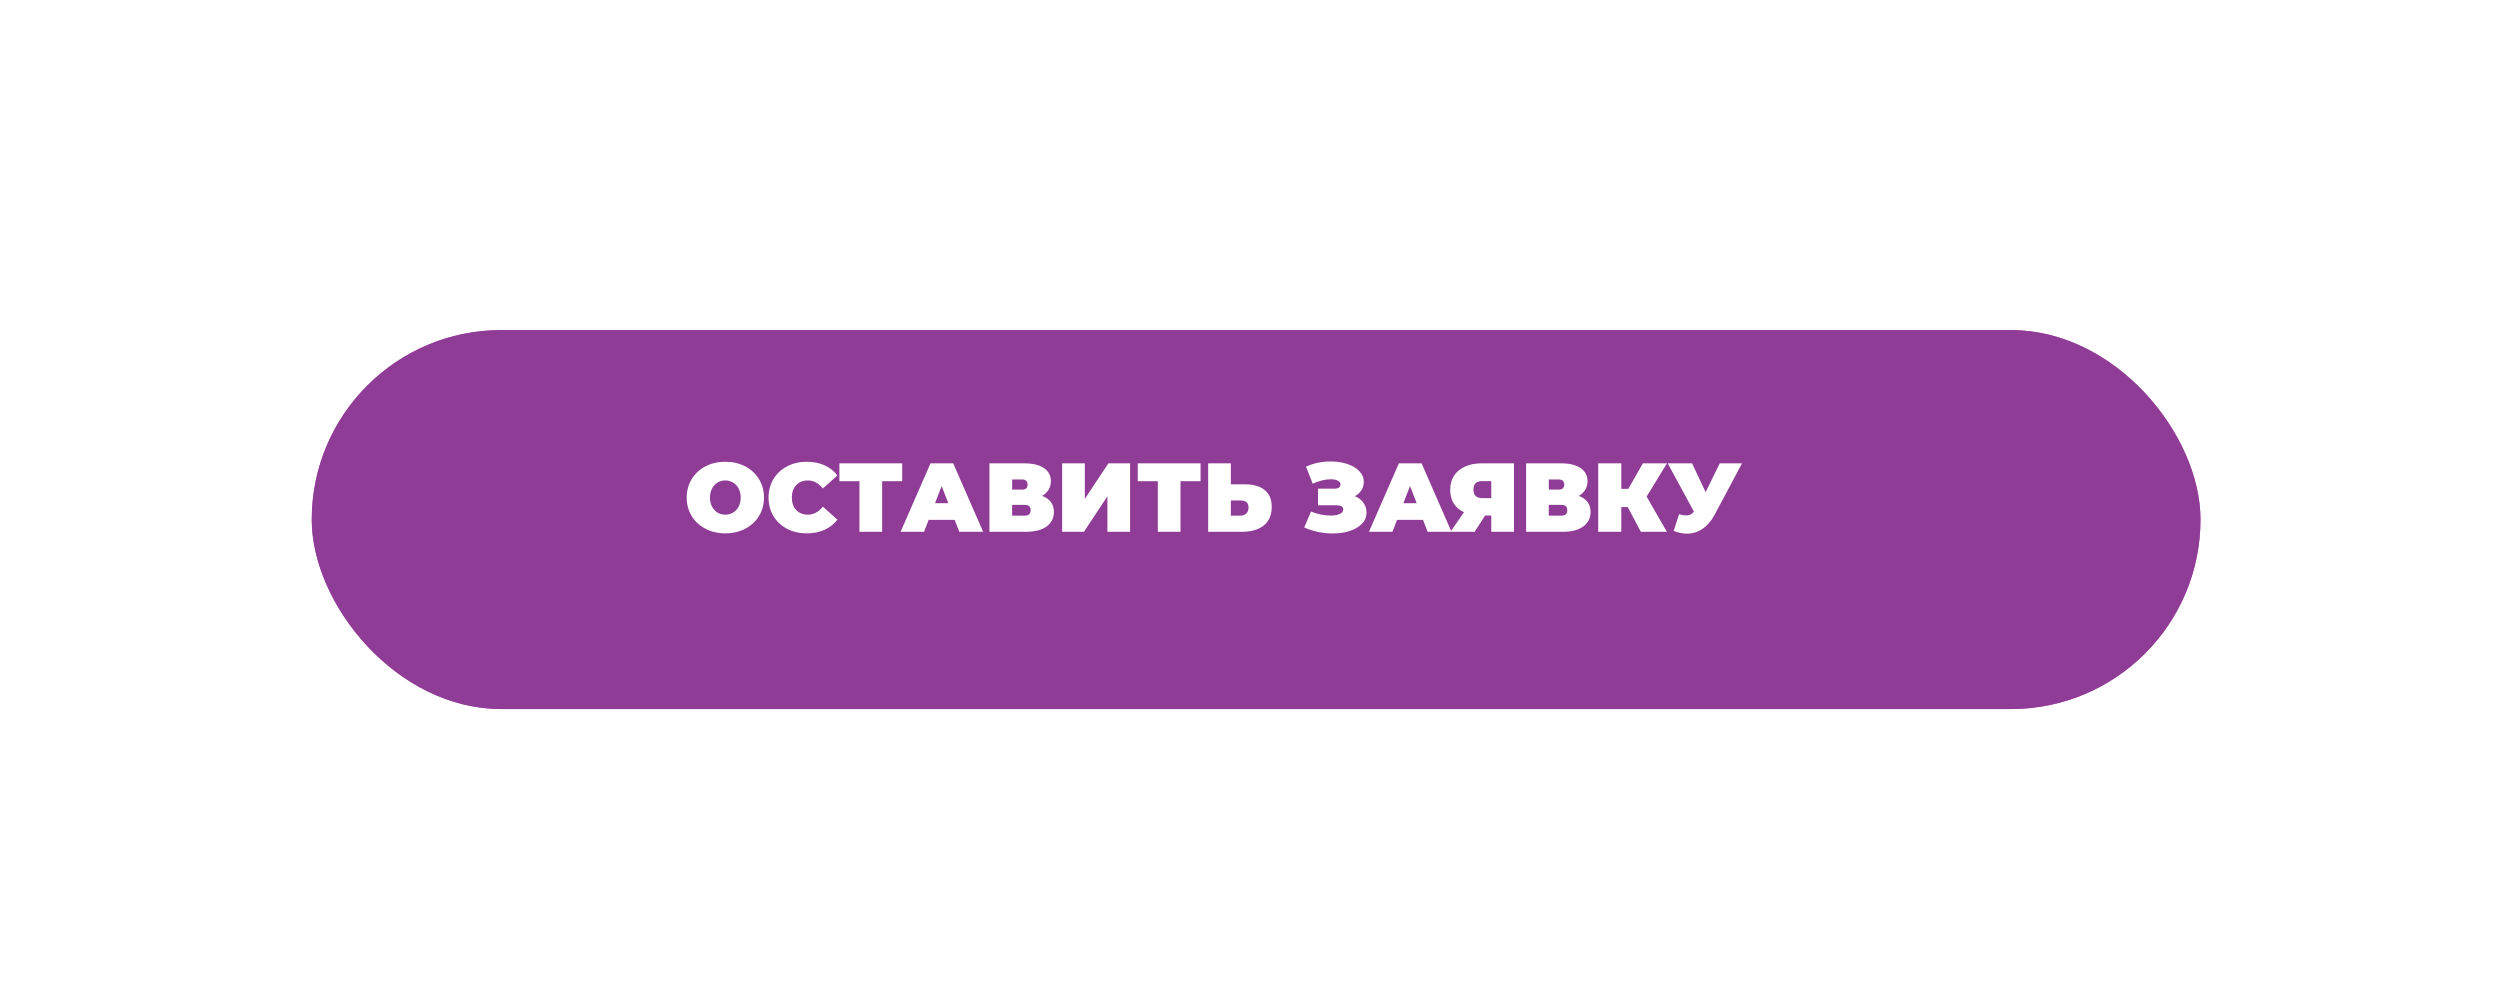
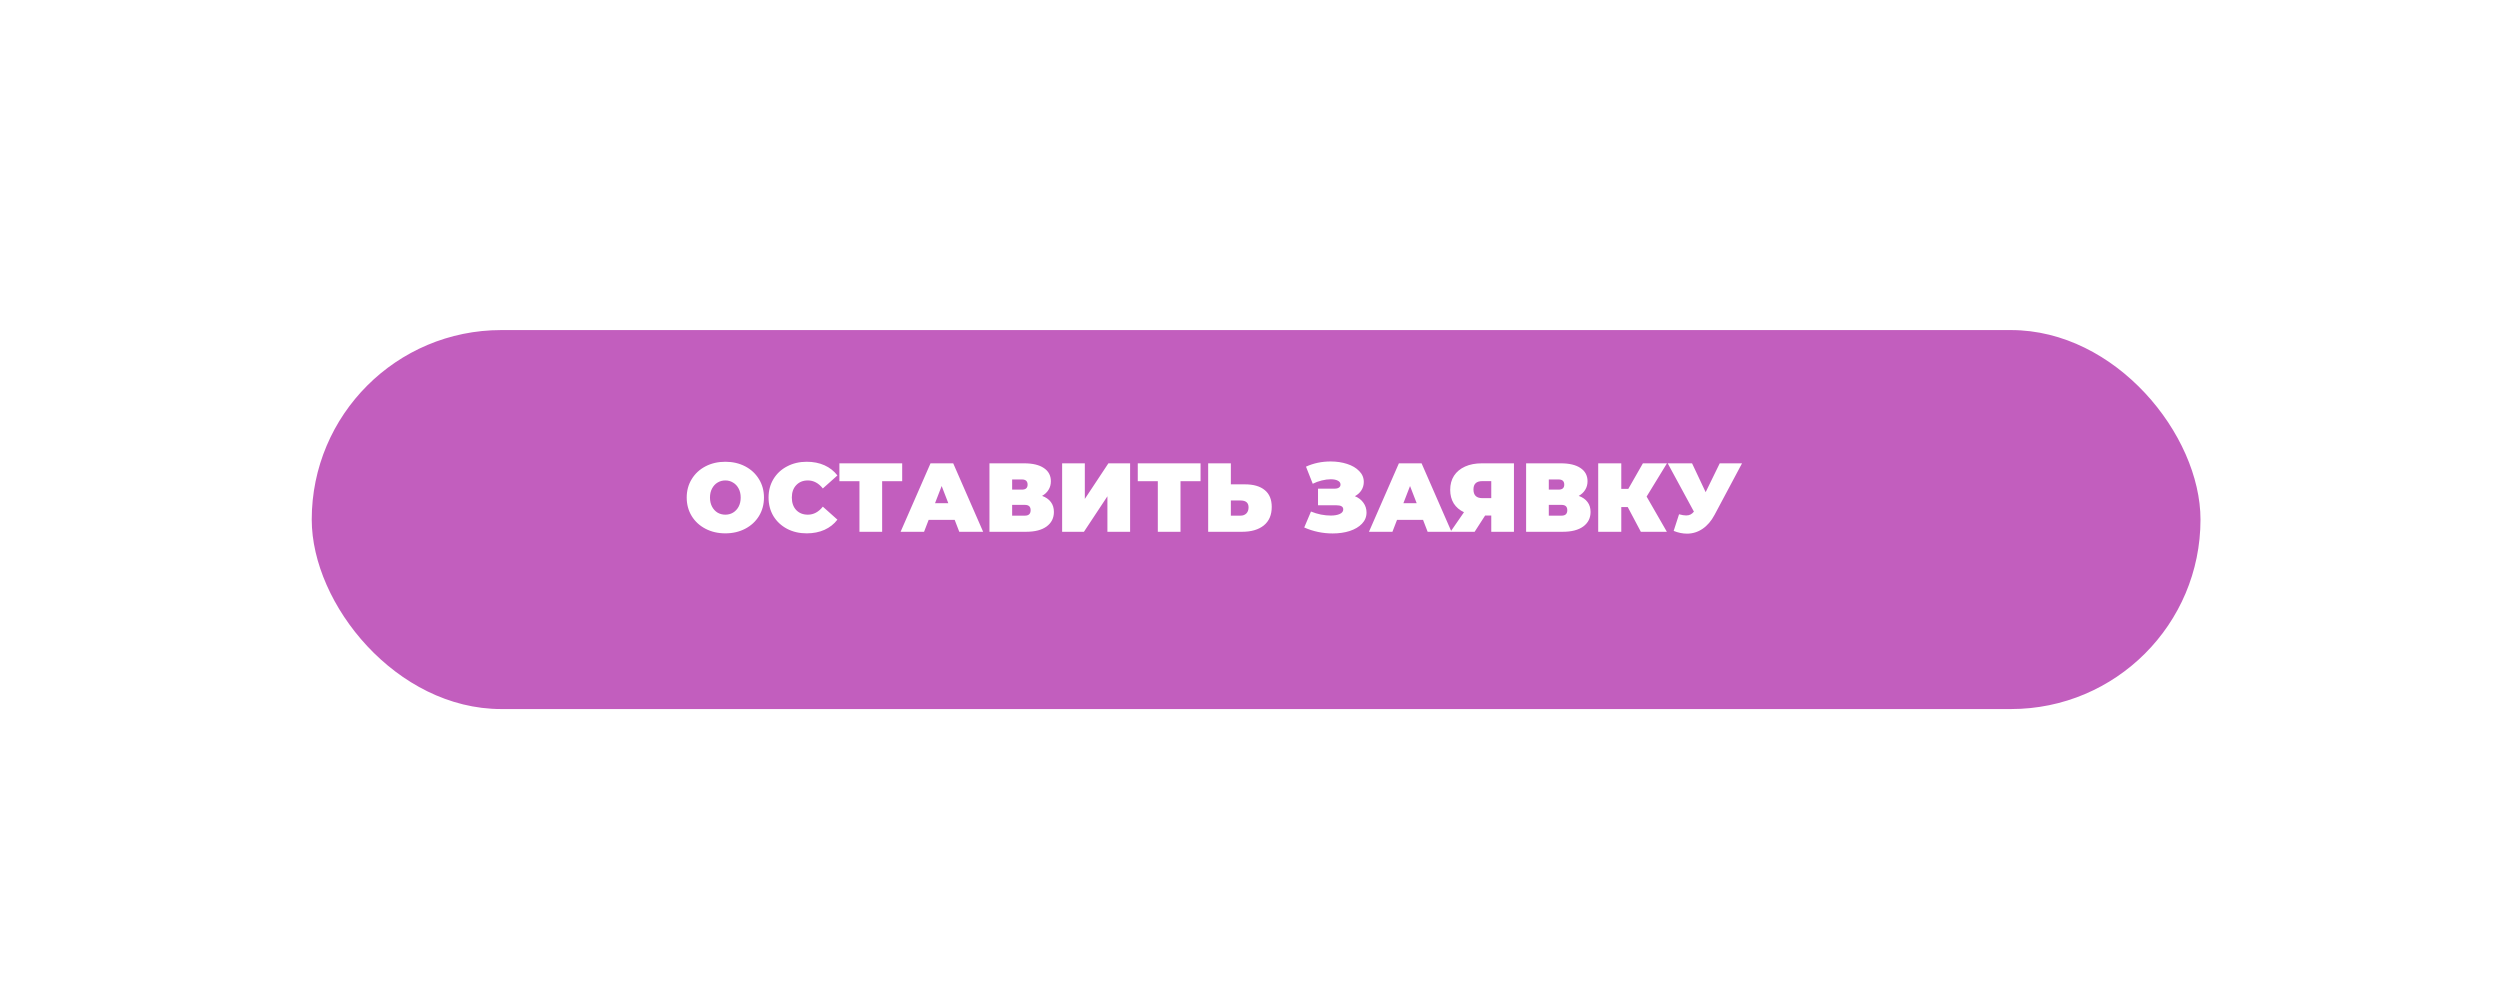
<svg xmlns="http://www.w3.org/2000/svg" width="409" height="162" viewBox="0 0 409 162" fill="none">
  <g filter="url(#filter0_df_51_373)">
    <rect x="50" y="50" width="309" height="62" rx="31" fill="#C25EBE" />
  </g>
  <g filter="url(#filter1_d_51_373)">
-     <rect x="50" y="50" width="309" height="62" rx="31" fill="#8F3C97" />
-   </g>
+     </g>
  <path d="M118.665 87.256C117.459 87.256 116.377 87.005 115.417 86.504C114.457 86.003 113.705 85.309 113.161 84.424C112.617 83.528 112.345 82.52 112.345 81.4C112.345 80.28 112.617 79.277 113.161 78.392C113.705 77.496 114.457 76.797 115.417 76.296C116.377 75.795 117.459 75.544 118.665 75.544C119.87 75.544 120.953 75.795 121.913 76.296C122.873 76.797 123.625 77.496 124.169 78.392C124.713 79.277 124.985 80.28 124.985 81.4C124.985 82.52 124.713 83.528 124.169 84.424C123.625 85.309 122.873 86.003 121.913 86.504C120.953 87.005 119.87 87.256 118.665 87.256ZM118.665 84.2C119.134 84.2 119.555 84.088 119.929 83.864C120.313 83.629 120.617 83.304 120.841 82.888C121.065 82.461 121.177 81.965 121.177 81.4C121.177 80.835 121.065 80.344 120.841 79.928C120.617 79.501 120.313 79.176 119.929 78.952C119.555 78.717 119.134 78.6 118.665 78.6C118.195 78.6 117.769 78.717 117.385 78.952C117.011 79.176 116.713 79.501 116.489 79.928C116.265 80.344 116.153 80.835 116.153 81.4C116.153 81.965 116.265 82.461 116.489 82.888C116.713 83.304 117.011 83.629 117.385 83.864C117.769 84.088 118.195 84.2 118.665 84.2ZM131.976 87.256C130.792 87.256 129.725 87.011 128.776 86.52C127.826 86.019 127.08 85.325 126.536 84.44C126.002 83.544 125.736 82.531 125.736 81.4C125.736 80.269 126.002 79.261 126.536 78.376C127.08 77.48 127.826 76.787 128.776 76.296C129.725 75.795 130.792 75.544 131.976 75.544C133.064 75.544 134.034 75.736 134.888 76.12C135.741 76.504 136.445 77.059 137 77.784L134.616 79.912C133.922 79.037 133.106 78.6 132.168 78.6C131.378 78.6 130.744 78.856 130.264 79.368C129.784 79.869 129.544 80.547 129.544 81.4C129.544 82.253 129.784 82.936 130.264 83.448C130.744 83.949 131.378 84.2 132.168 84.2C133.106 84.2 133.922 83.763 134.616 82.888L137 85.016C136.445 85.741 135.741 86.296 134.888 86.68C134.034 87.064 133.064 87.256 131.976 87.256ZM147.598 78.728H144.318V87H140.606V78.728H137.326V75.8H147.598V78.728ZM156.185 85.048H151.929L151.177 87H147.337L152.233 75.8H155.945L160.841 87H156.937L156.185 85.048ZM155.145 82.328L154.057 79.512L152.969 82.328H155.145ZM170.483 81.128C171.112 81.352 171.592 81.688 171.923 82.136C172.253 82.573 172.419 83.112 172.419 83.752C172.419 84.755 172.019 85.549 171.219 86.136C170.429 86.712 169.309 87 167.859 87H161.875V75.8H167.555C168.941 75.8 170.013 76.056 170.771 76.568C171.539 77.08 171.923 77.8 171.923 78.728C171.923 79.261 171.795 79.731 171.539 80.136C171.293 80.541 170.941 80.872 170.483 81.128ZM165.587 80.104H167.187C167.805 80.104 168.115 79.832 168.115 79.288C168.115 78.723 167.805 78.44 167.187 78.44H165.587V80.104ZM167.683 84.36C168.301 84.36 168.611 84.061 168.611 83.464C168.611 82.888 168.301 82.6 167.683 82.6H165.587V84.36H167.683ZM173.765 75.8H177.477V81.624L181.333 75.8H184.885V87H181.173V81.192L177.333 87H173.765V75.8ZM196.411 78.728H193.131V87H189.419V78.728H186.139V75.8H196.411V78.728ZM203.688 79.24C205.085 79.24 206.163 79.555 206.92 80.184C207.677 80.803 208.056 81.72 208.056 82.936C208.056 84.248 207.624 85.256 206.76 85.96C205.896 86.653 204.712 87 203.208 87H197.656V75.8H201.368V79.24H203.688ZM202.952 84.36C203.336 84.36 203.651 84.243 203.896 84.008C204.141 83.763 204.264 83.427 204.264 83C204.264 82.253 203.827 81.88 202.952 81.88H201.368V84.36H202.952ZM221.66 81.176C222.257 81.421 222.721 81.779 223.052 82.248C223.393 82.717 223.564 83.251 223.564 83.848C223.564 84.552 223.313 85.165 222.812 85.688C222.321 86.2 221.655 86.595 220.812 86.872C219.98 87.139 219.052 87.272 218.028 87.272C216.396 87.272 214.844 86.947 213.372 86.296L214.476 83.688C214.999 83.901 215.543 84.067 216.108 84.184C216.673 84.291 217.207 84.344 217.708 84.344C218.316 84.344 218.807 84.259 219.18 84.088C219.564 83.917 219.756 83.667 219.756 83.336C219.756 82.888 219.388 82.664 218.652 82.664H215.628V79.944H218.332C218.652 79.944 218.892 79.885 219.052 79.768C219.223 79.651 219.308 79.485 219.308 79.272C219.308 78.995 219.159 78.781 218.86 78.632C218.572 78.483 218.188 78.408 217.708 78.408C217.26 78.408 216.775 78.472 216.252 78.6C215.729 78.728 215.233 78.909 214.764 79.144L213.66 76.344C214.897 75.779 216.241 75.496 217.692 75.496C218.663 75.496 219.559 75.629 220.38 75.896C221.212 76.163 221.873 76.552 222.364 77.064C222.865 77.565 223.116 78.157 223.116 78.84C223.116 79.341 222.988 79.795 222.732 80.2C222.476 80.605 222.119 80.931 221.66 81.176ZM232.81 85.048H228.554L227.802 87H223.962L228.858 75.8H232.57L237.466 87H233.562L232.81 85.048ZM231.77 82.328L230.682 79.512L229.594 82.328H231.77ZM247.683 75.8V87H243.971V84.344H242.963L241.251 87H237.299L239.507 83.8C238.782 83.459 238.222 82.979 237.827 82.36C237.443 81.731 237.251 80.989 237.251 80.136C237.251 79.251 237.459 78.483 237.875 77.832C238.302 77.181 238.905 76.68 239.683 76.328C240.462 75.976 241.379 75.8 242.435 75.8H247.683ZM242.499 78.712C241.539 78.712 241.059 79.165 241.059 80.072C241.059 81.021 241.539 81.496 242.499 81.496H243.971V78.712H242.499ZM258.28 81.128C258.909 81.352 259.389 81.688 259.72 82.136C260.05 82.573 260.216 83.112 260.216 83.752C260.216 84.755 259.816 85.549 259.016 86.136C258.226 86.712 257.106 87 255.656 87H249.672V75.8H255.352C256.738 75.8 257.81 76.056 258.568 76.568C259.336 77.08 259.72 77.8 259.72 78.728C259.72 79.261 259.592 79.731 259.336 80.136C259.09 80.541 258.738 80.872 258.28 81.128ZM253.384 80.104H254.984C255.602 80.104 255.912 79.832 255.912 79.288C255.912 78.723 255.602 78.44 254.984 78.44H253.384V80.104ZM255.48 84.36C256.098 84.36 256.408 84.061 256.408 83.464C256.408 82.888 256.098 82.6 255.48 82.6H253.384V84.36H255.48ZM269.386 81.24L272.698 87H268.442L266.298 82.952H265.242V87H261.466V75.8H265.242V79.976H266.394L268.778 75.8H272.714L269.386 81.24ZM284.997 75.8L280.501 84.232C279.967 85.235 279.311 85.997 278.533 86.52C277.765 87.043 276.917 87.304 275.989 87.304C275.274 87.304 274.549 87.155 273.813 86.856L274.693 84.136C275.162 84.264 275.546 84.328 275.845 84.328C276.122 84.328 276.357 84.28 276.549 84.184C276.751 84.088 276.943 83.928 277.125 83.704L272.837 75.8H276.821L279.045 80.52L281.349 75.8H284.997Z" fill="white" />
  <defs>
    <filter id="filter0_df_51_373" x="0" y="0" width="409" height="162" filterUnits="userSpaceOnUse" color-interpolation-filters="sRGB">
      <feFlood flood-opacity="0" result="BackgroundImageFix" />
      <feColorMatrix in="SourceAlpha" type="matrix" values="0 0 0 0 0 0 0 0 0 0 0 0 0 0 0 0 0 0 127 0" result="hardAlpha" />
      <feOffset dx="1" dy="4" />
      <feGaussianBlur stdDeviation="7.5" />
      <feColorMatrix type="matrix" values="0 0 0 0 0 0 0 0 0 0 0 0 0 0 0 0 0 0 0.15 0" />
      <feBlend mode="normal" in2="BackgroundImageFix" result="effect1_dropShadow_51_373" />
      <feBlend mode="normal" in="SourceGraphic" in2="effect1_dropShadow_51_373" result="shape" />
      <feGaussianBlur stdDeviation="25" result="effect2_foregroundBlur_51_373" />
    </filter>
    <filter id="filter1_d_51_373" x="36" y="39" width="339" height="92" filterUnits="userSpaceOnUse" color-interpolation-filters="sRGB">
      <feFlood flood-opacity="0" result="BackgroundImageFix" />
      <feColorMatrix in="SourceAlpha" type="matrix" values="0 0 0 0 0 0 0 0 0 0 0 0 0 0 0 0 0 0 127 0" result="hardAlpha" />
      <feOffset dx="1" dy="4" />
      <feGaussianBlur stdDeviation="7.5" />
      <feColorMatrix type="matrix" values="0 0 0 0 0 0 0 0 0 0 0 0 0 0 0 0 0 0 0.15 0" />
      <feBlend mode="normal" in2="BackgroundImageFix" result="effect1_dropShadow_51_373" />
      <feBlend mode="normal" in="SourceGraphic" in2="effect1_dropShadow_51_373" result="shape" />
    </filter>
  </defs>
</svg>